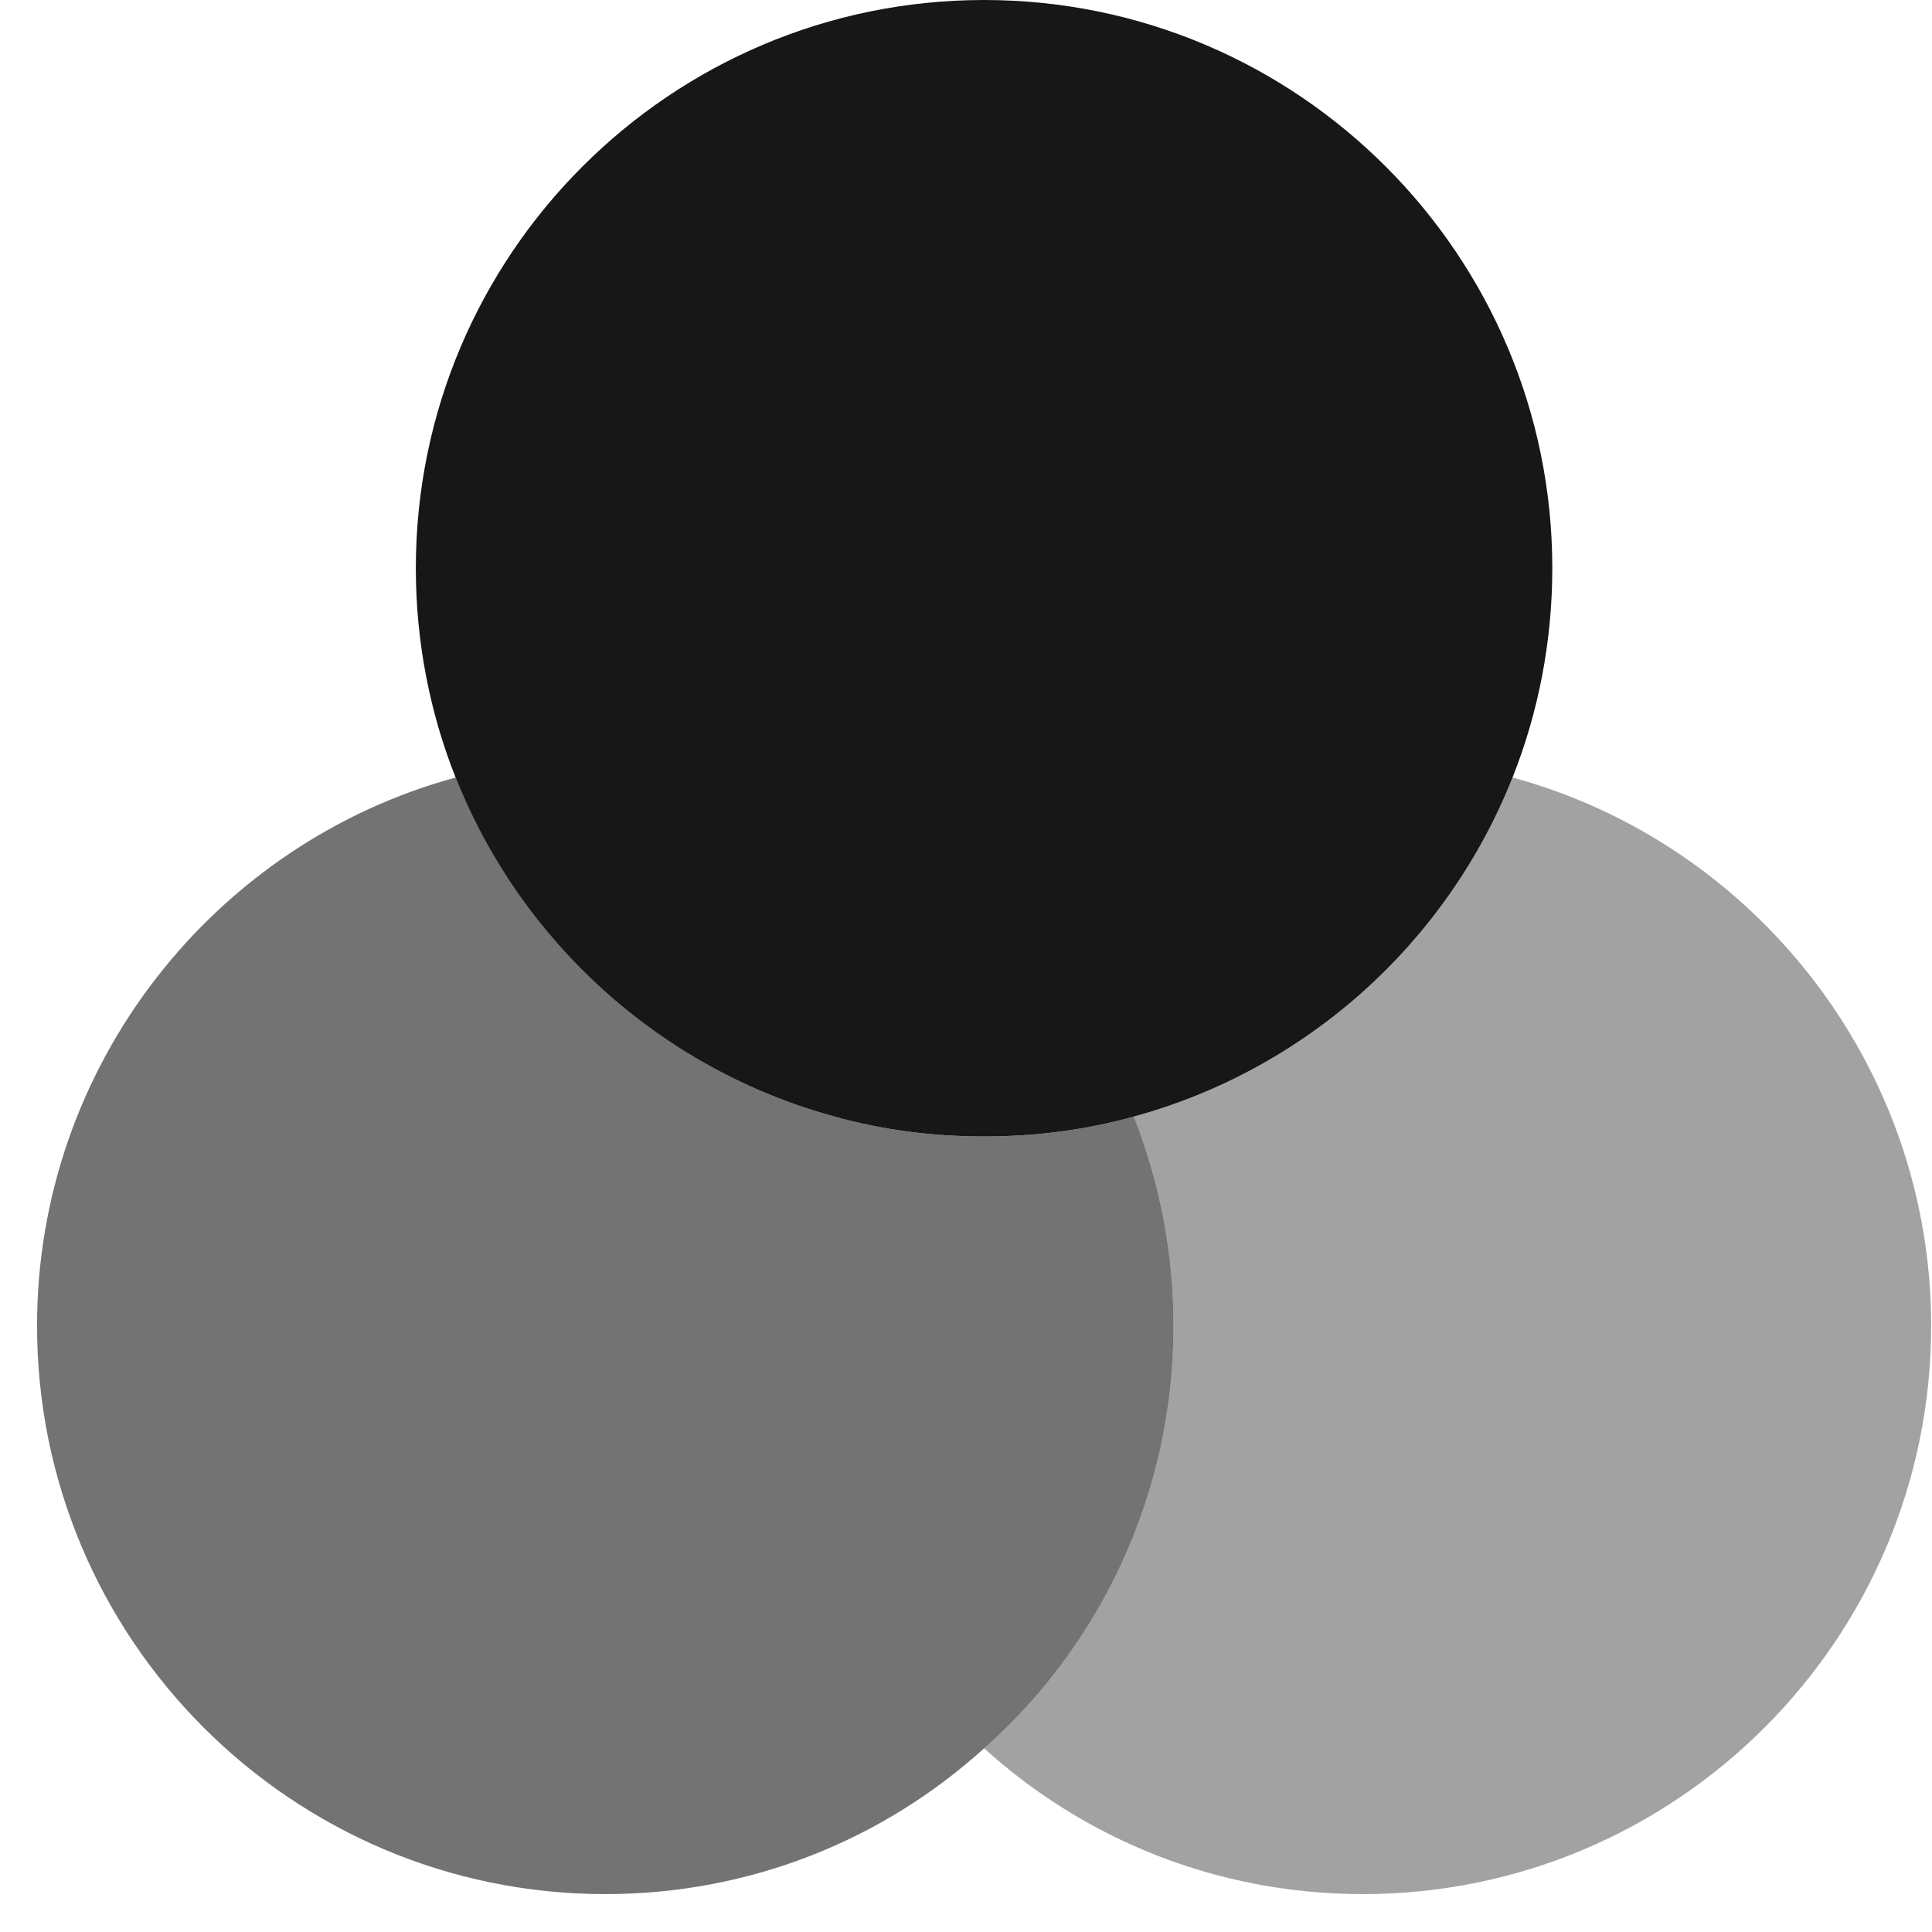
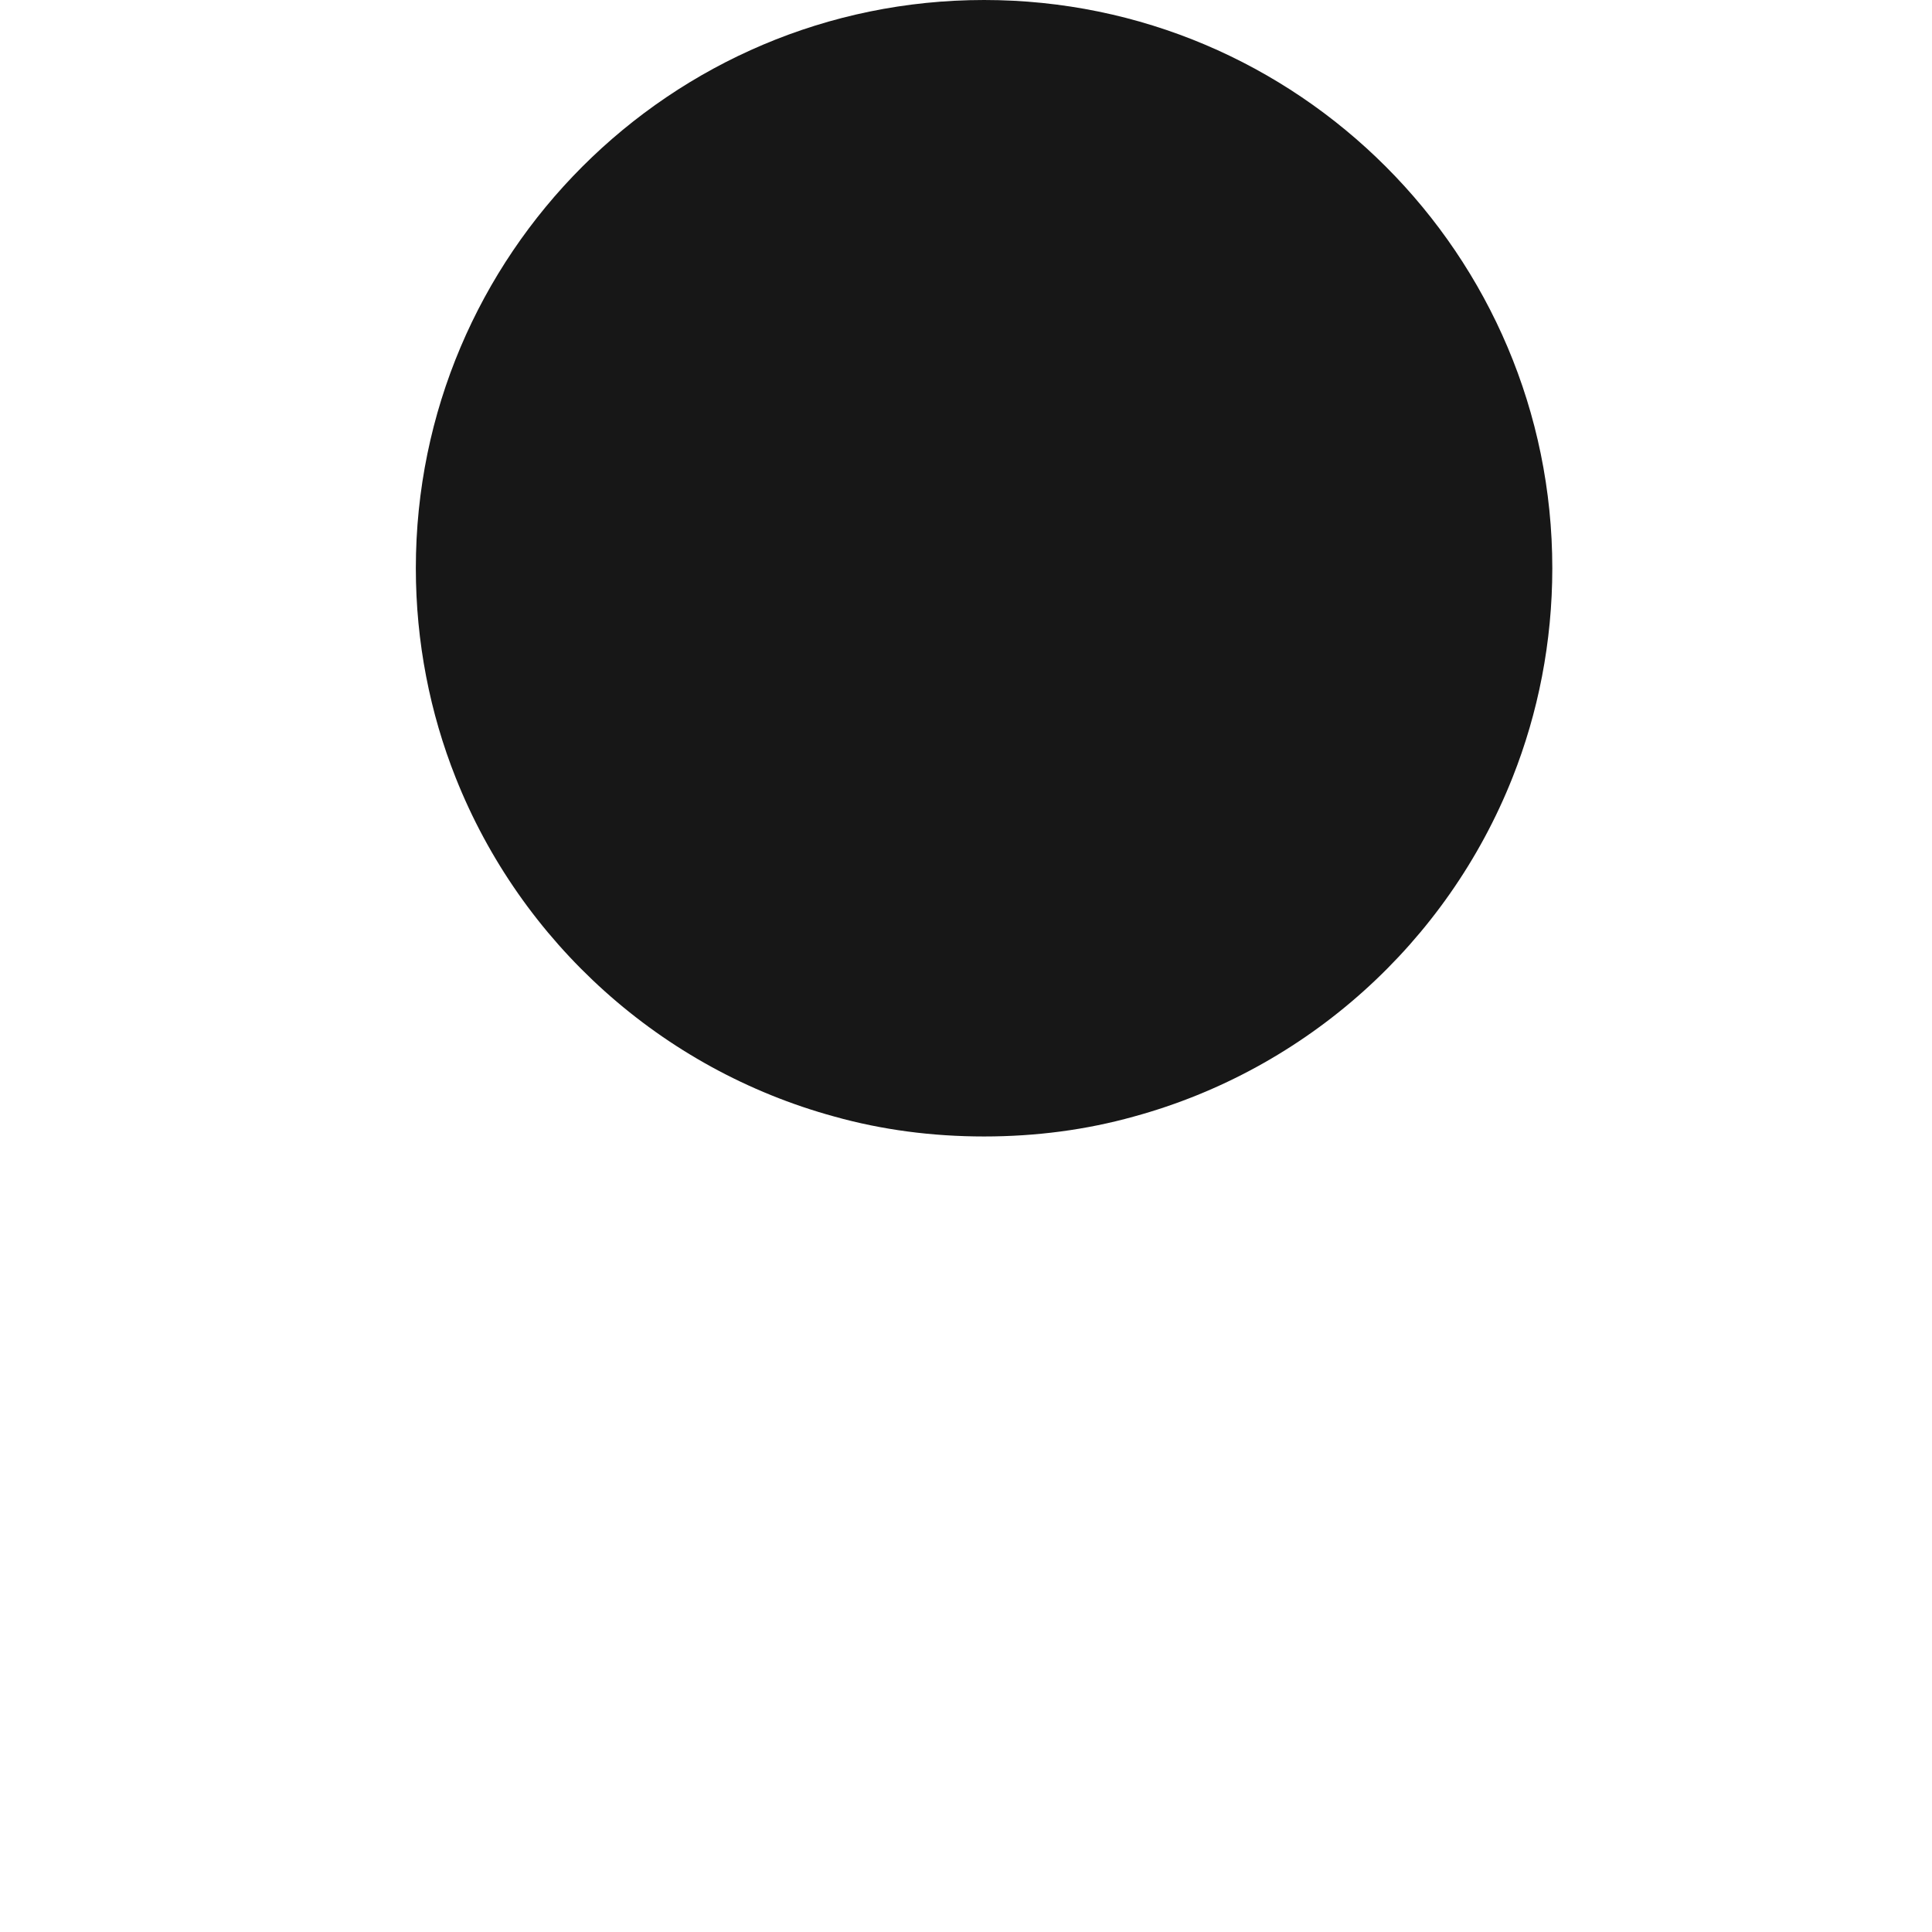
<svg xmlns="http://www.w3.org/2000/svg" width="34" height="34" viewBox="0 0 34 34" fill="none">
-   <path opacity="0.6" d="M20.652 23.333C20.652 26.283 19.369 28.95 17.319 30.767C15.552 32.367 13.219 33.333 10.652 33.333C5.136 33.333 0.652 28.85 0.652 23.333C0.652 18.733 3.786 14.833 8.019 13.683C9.169 16.583 11.636 18.817 14.686 19.65C15.519 19.883 16.402 20 17.319 20C18.236 20 19.119 19.883 19.952 19.65C20.402 20.783 20.652 22.033 20.652 23.333Z" fill="#171717" />
  <path d="M27.318 10C27.318 11.3 27.068 12.55 26.618 13.683C25.468 16.583 23.002 18.817 19.952 19.65C19.118 19.883 18.235 20 17.318 20C16.402 20 15.518 19.883 14.685 19.65C11.635 18.817 9.168 16.583 8.018 13.683C7.568 12.55 7.318 11.3 7.318 10C7.318 4.483 11.802 0 17.318 0C22.835 0 27.318 4.483 27.318 10Z" fill="#171717" />
-   <path opacity="0.4" d="M33.985 23.333C33.985 28.85 29.502 33.333 23.985 33.333C21.418 33.333 19.085 32.367 17.318 30.767C19.368 28.95 20.652 26.283 20.652 23.333C20.652 22.033 20.402 20.783 19.952 19.65C23.002 18.817 25.468 16.583 26.618 13.683C30.852 14.833 33.985 18.733 33.985 23.333Z" fill="#171717" />
</svg>